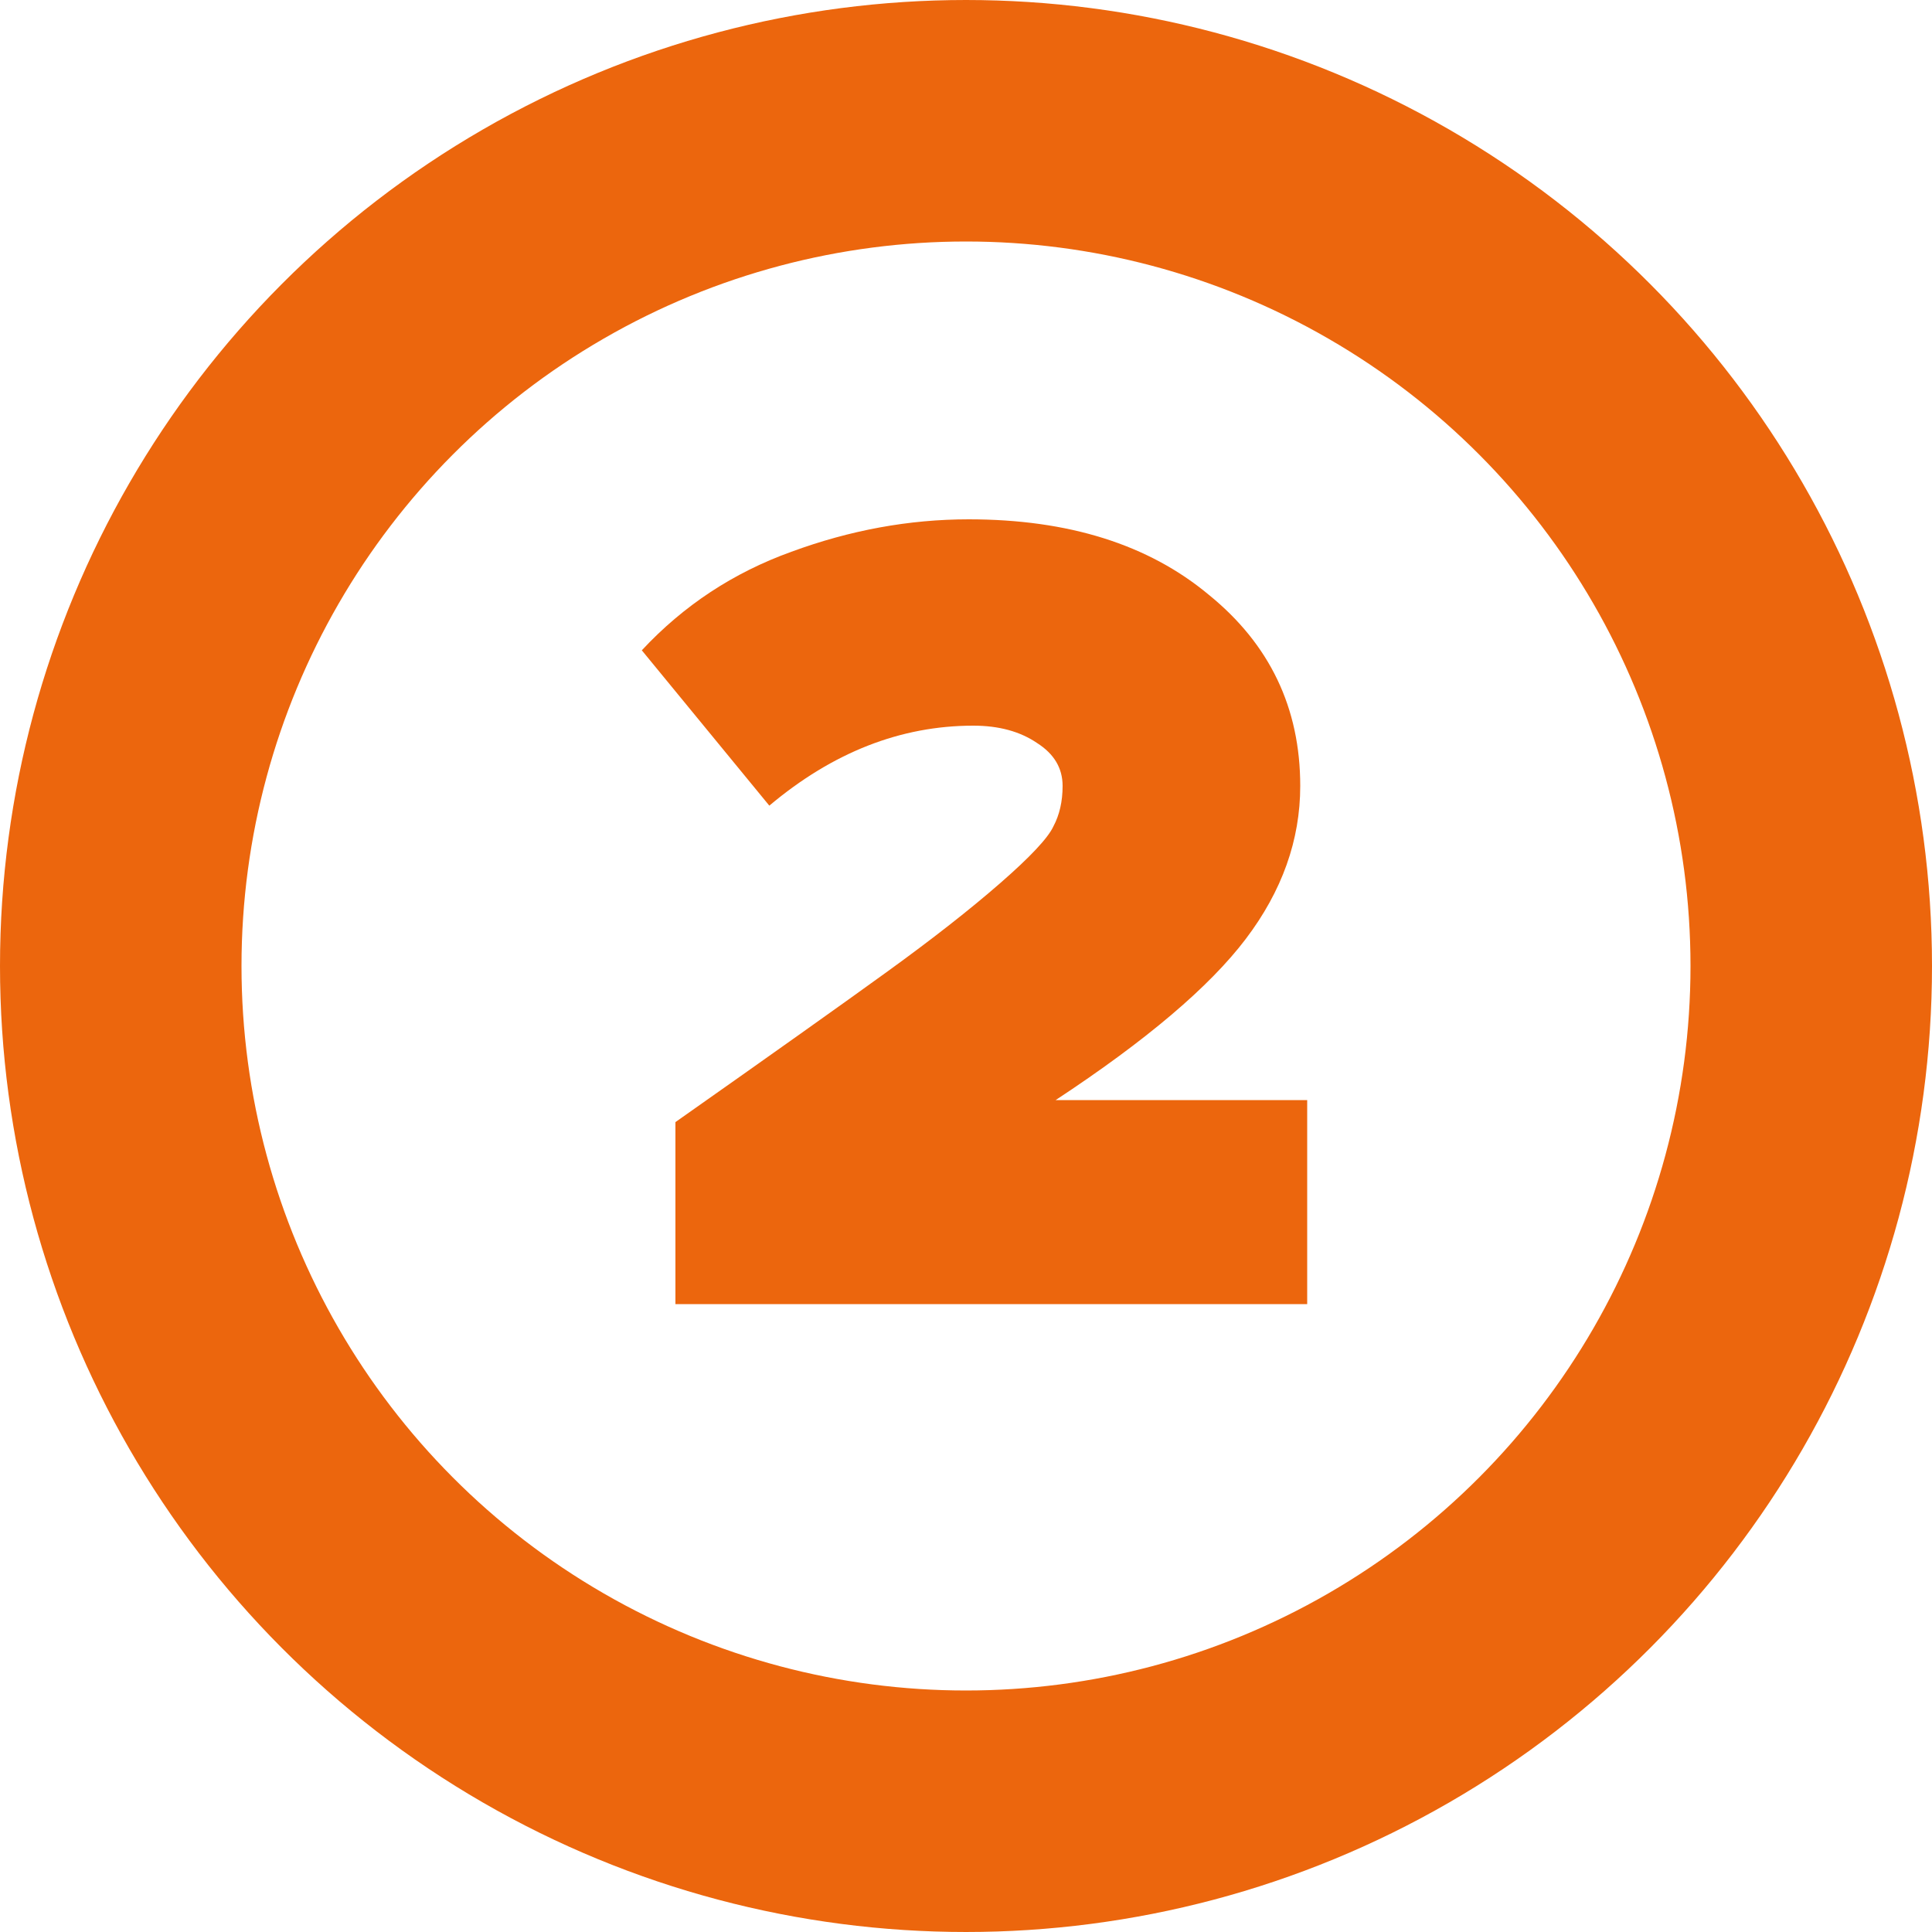
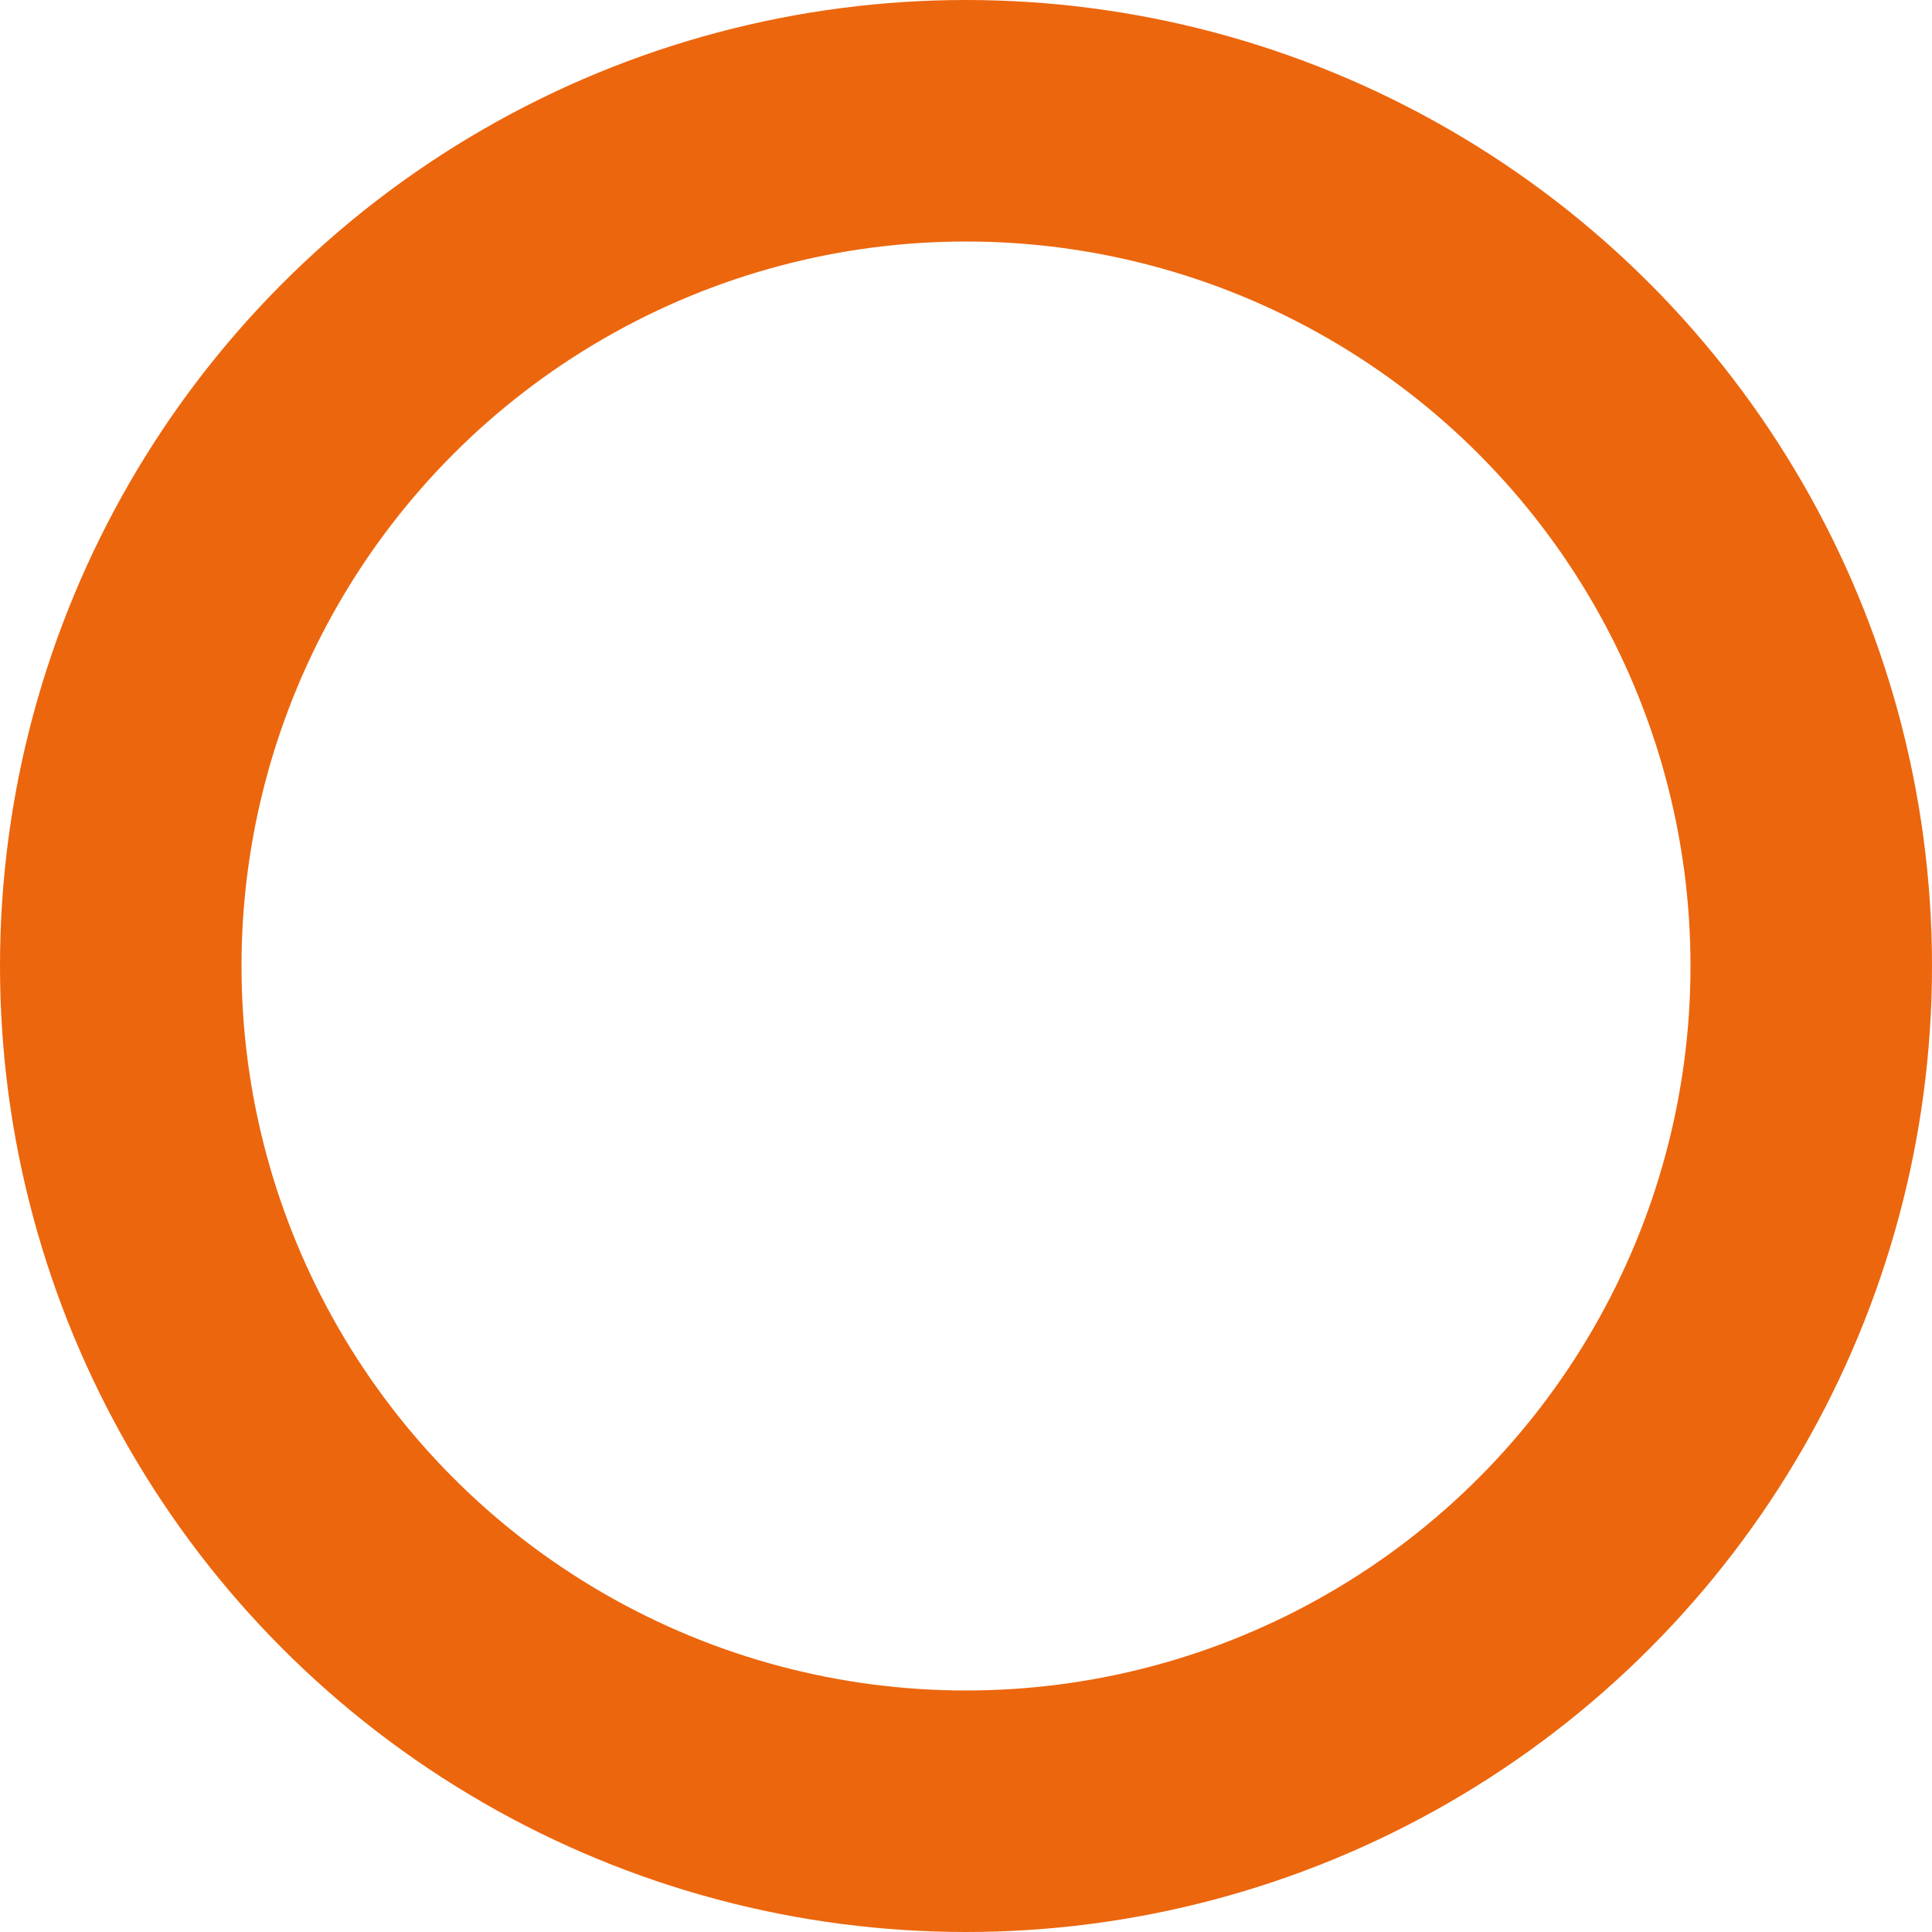
<svg xmlns="http://www.w3.org/2000/svg" width="40" height="40" viewBox="0 0 40 40" fill="none">
-   <path d="M27.064 27H13.984V23.232C15.984 21.824 17.448 20.784 18.376 20.112C19.304 19.44 20.08 18.832 20.704 18.288C21.328 17.744 21.696 17.352 21.808 17.112C21.936 16.872 22 16.592 22 16.272C22 15.904 21.824 15.608 21.472 15.384C21.12 15.144 20.68 15.024 20.152 15.024C18.648 15.024 17.24 15.576 15.928 16.68L13.288 13.464C14.152 12.536 15.184 11.856 16.384 11.424C17.6 10.976 18.824 10.752 20.056 10.752C22.12 10.752 23.776 11.272 25.024 12.312C26.288 13.336 26.92 14.656 26.92 16.272C26.92 17.392 26.544 18.448 25.792 19.44C25.04 20.432 23.728 21.544 21.856 22.776H27.064V27Z" fill="#EC660D" />
  <circle cx="20" cy="20" r="17.5" stroke="#EC660D" stroke-width="5" />
</svg>